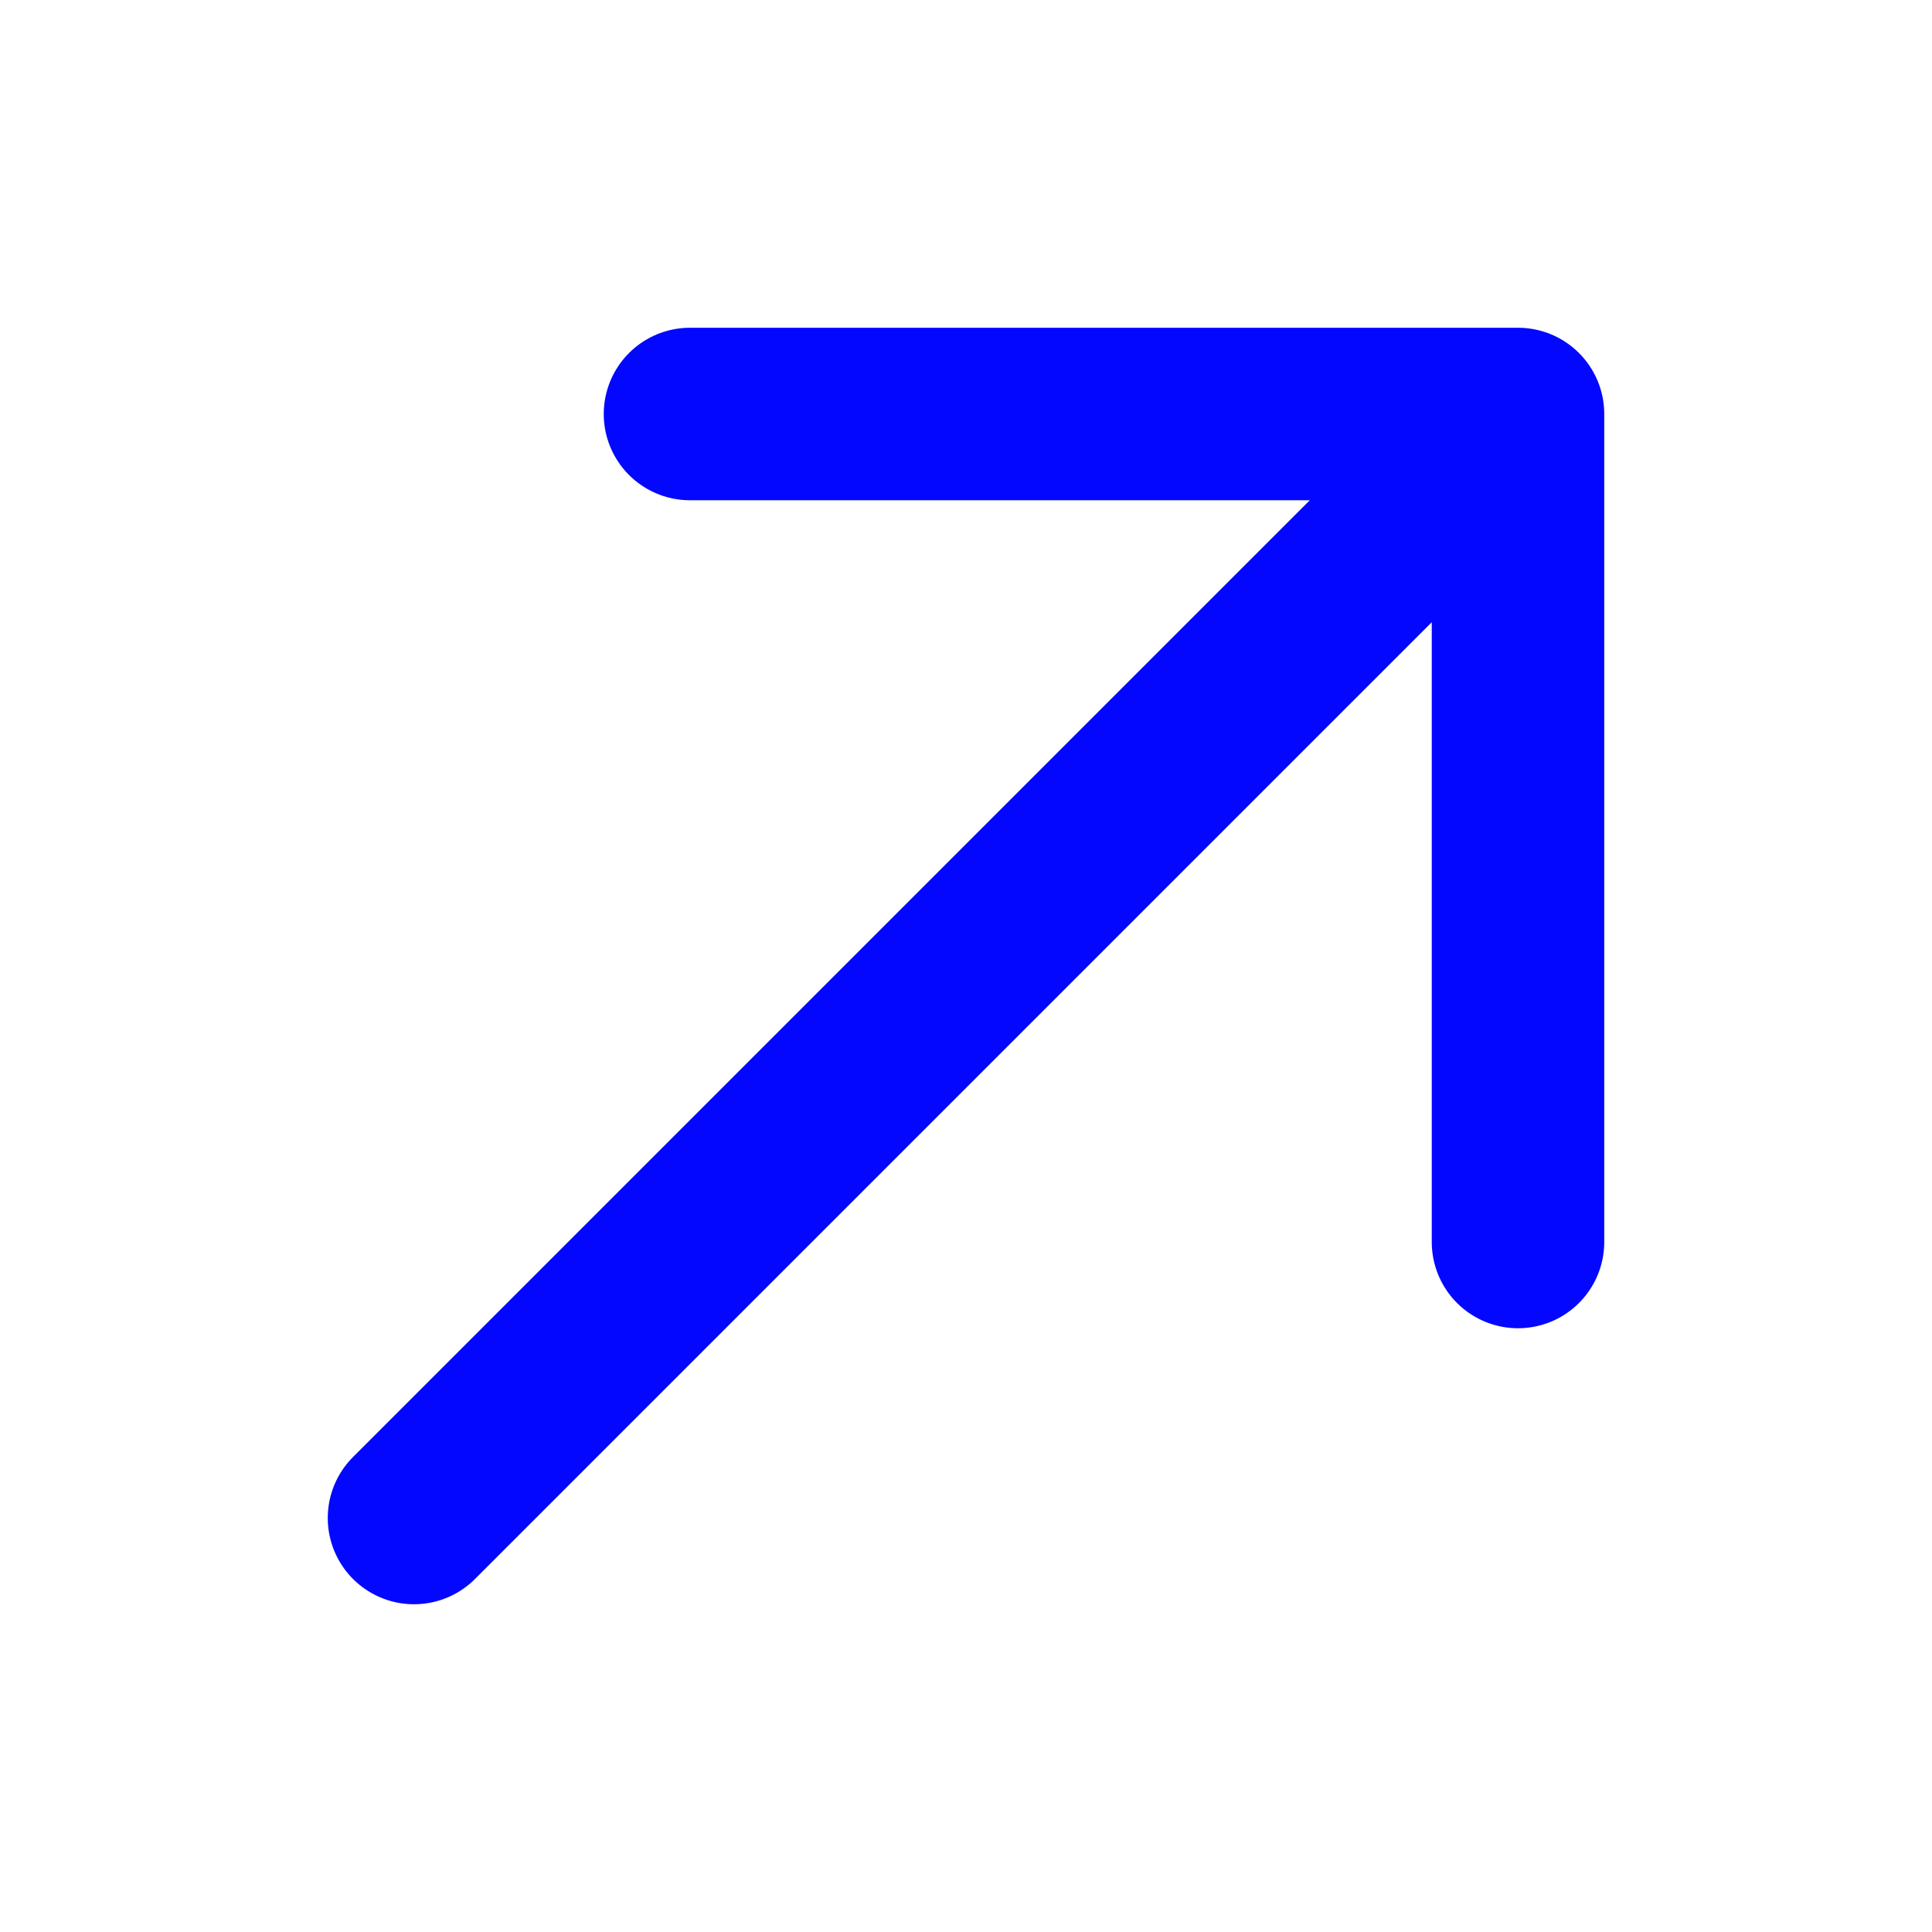
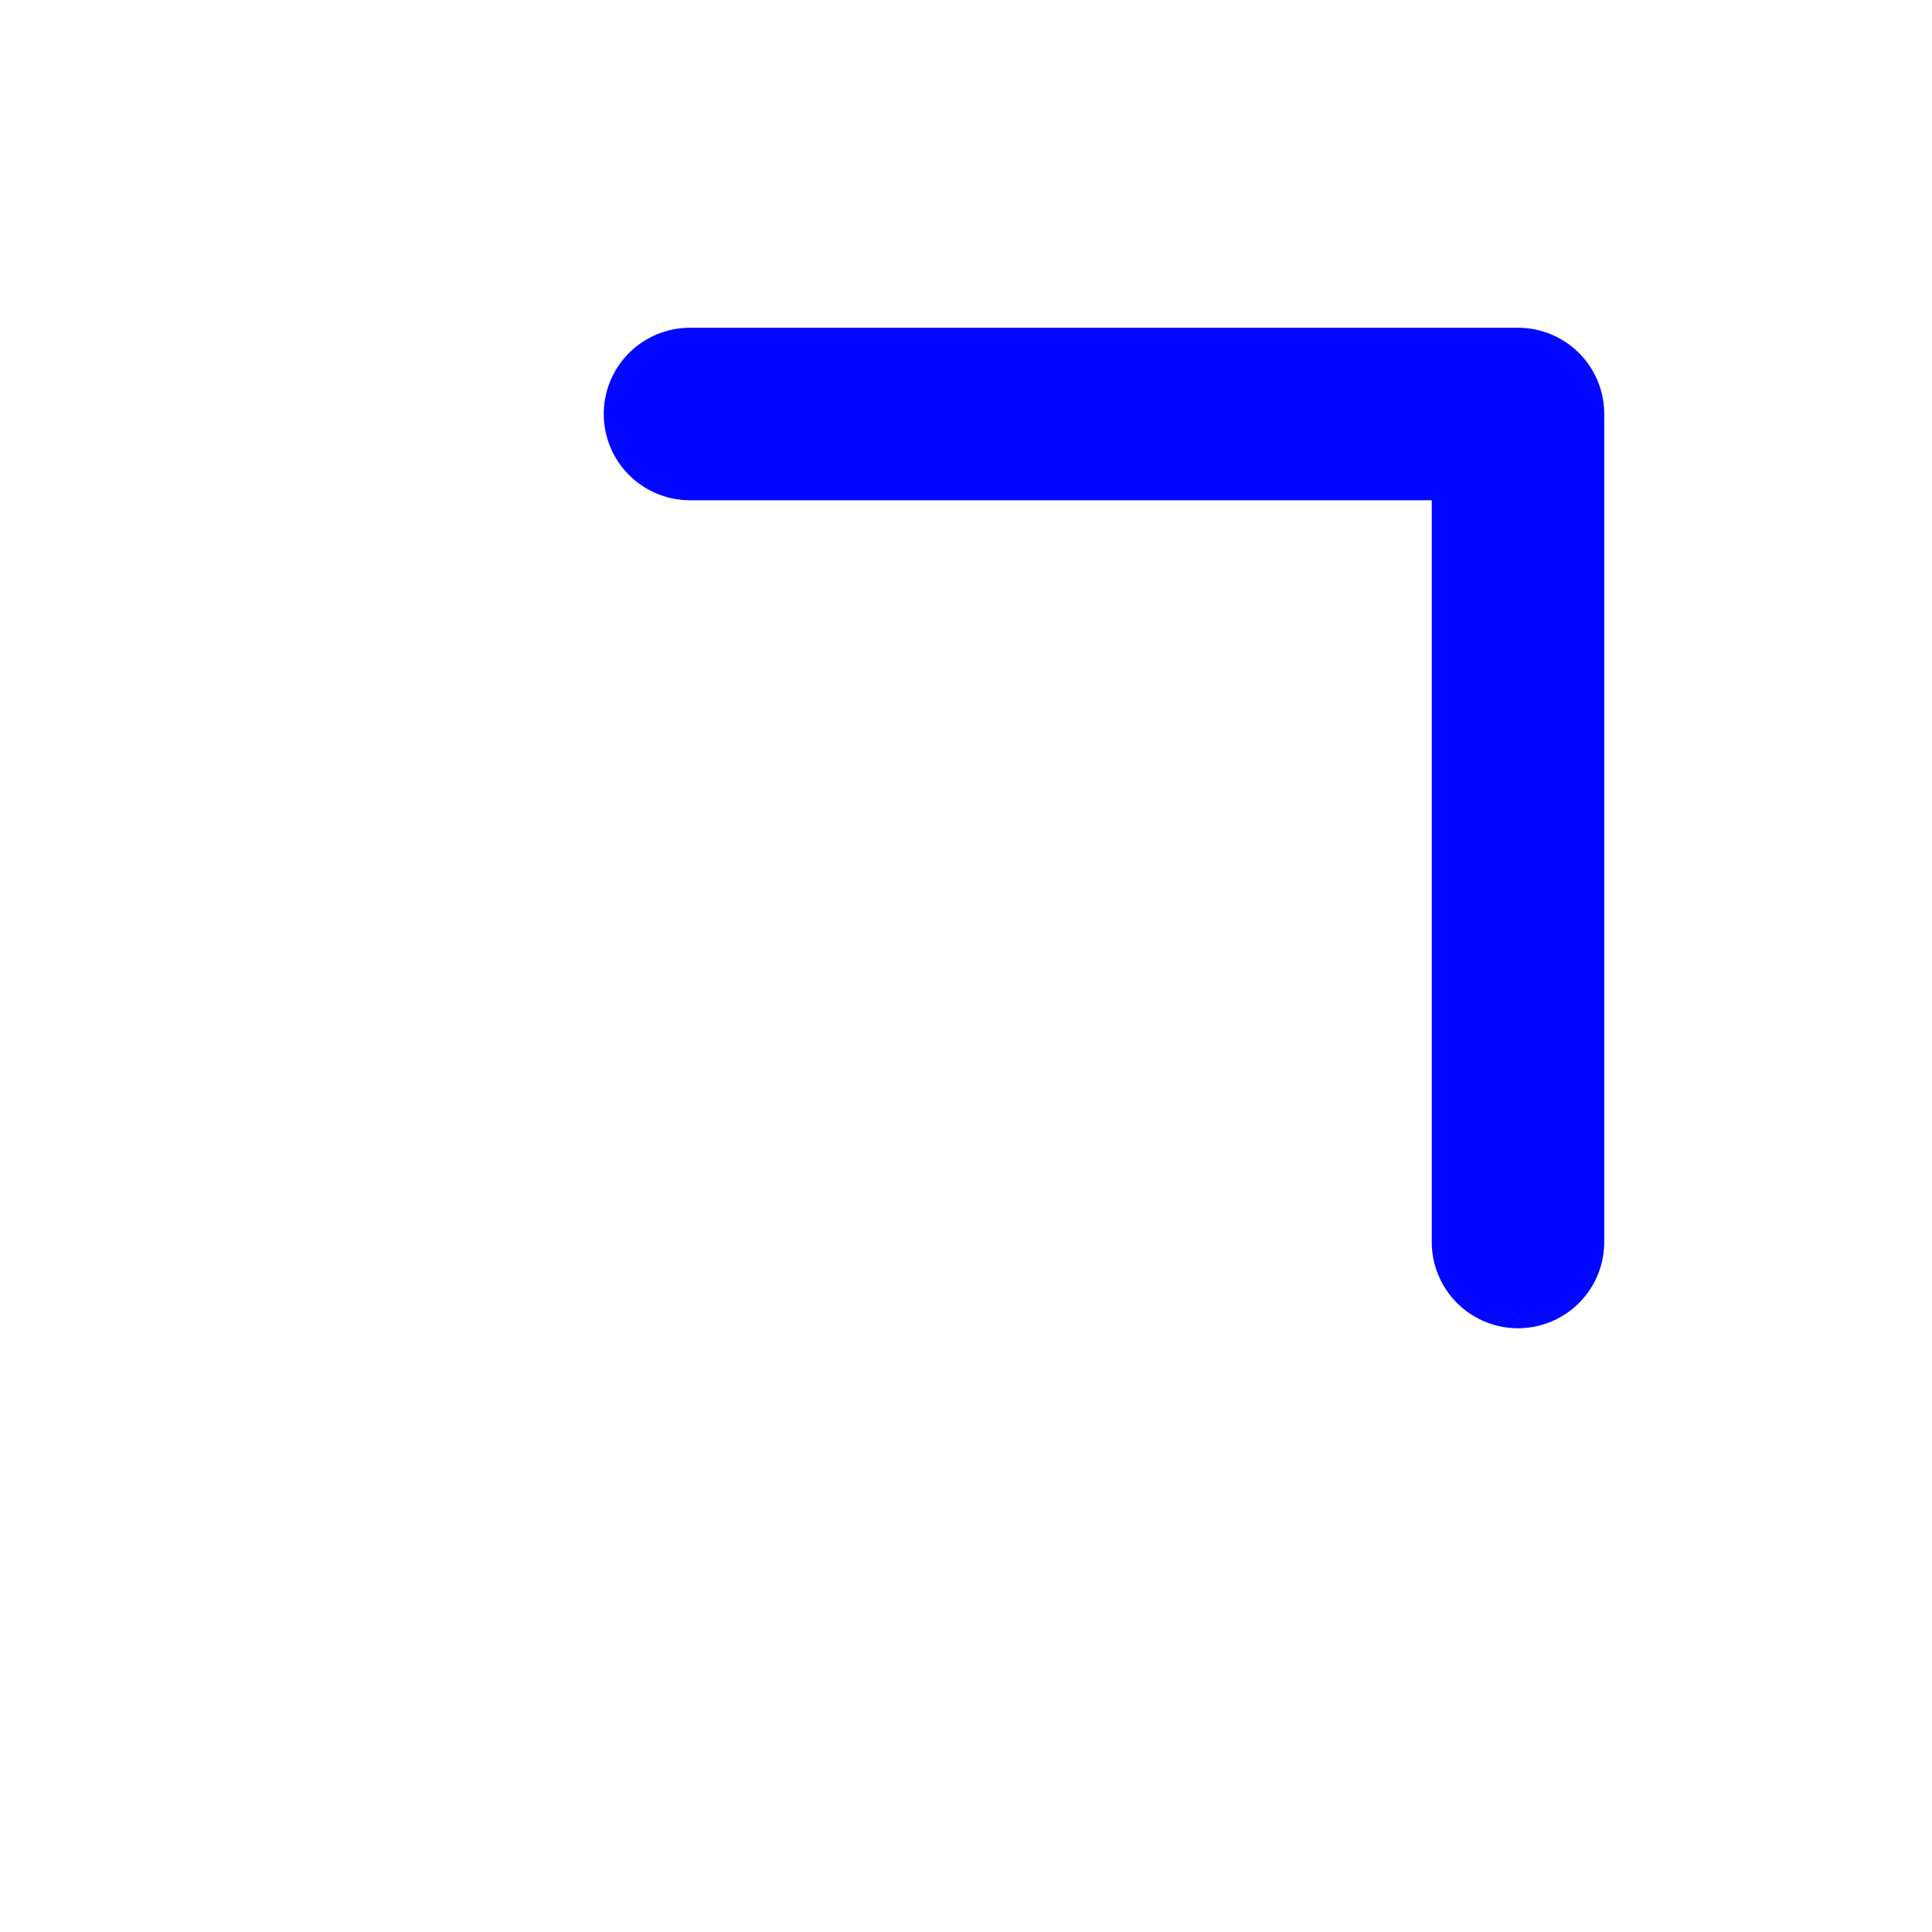
<svg xmlns="http://www.w3.org/2000/svg" width="14" height="14" viewBox="0 0 14 14" fill="none">
-   <path d="M3 11L11 3M11 3H5M11 3V9" stroke="#0307FF" stroke-width="1.25" stroke-linecap="round" stroke-linejoin="round" />
+   <path d="M3 11M11 3H5M11 3V9" stroke="#0307FF" stroke-width="1.25" stroke-linecap="round" stroke-linejoin="round" />
</svg>